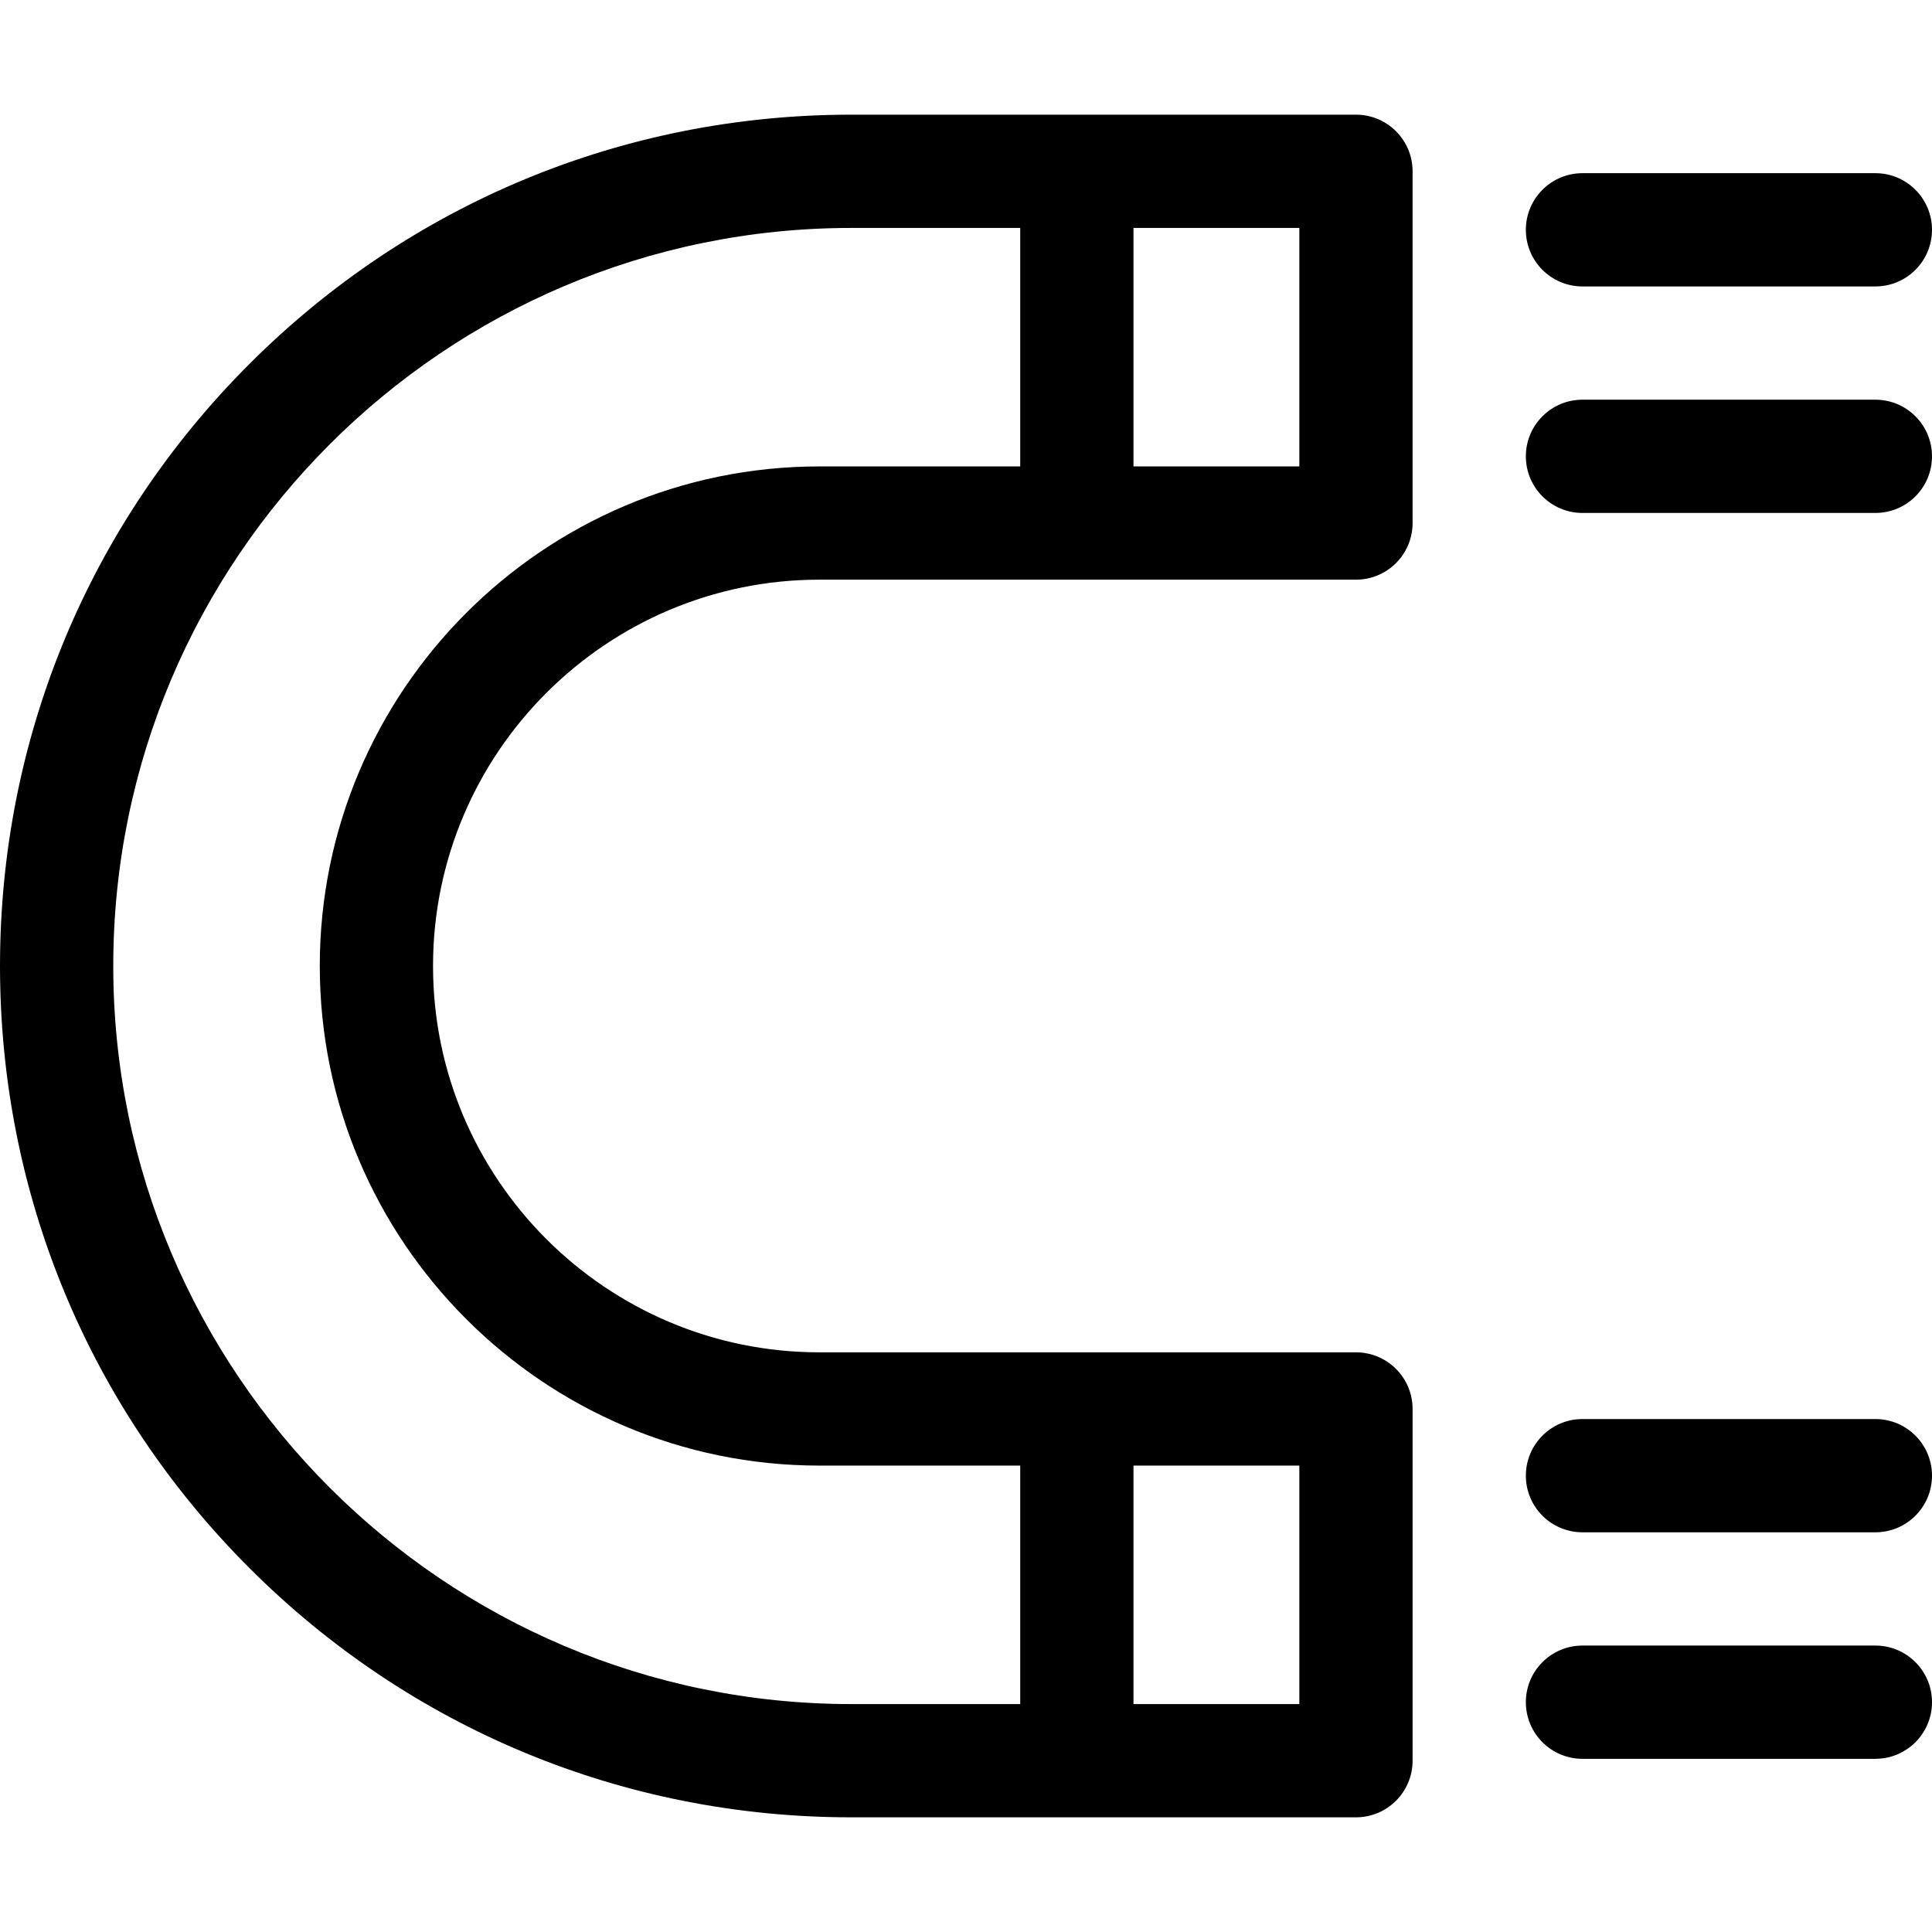
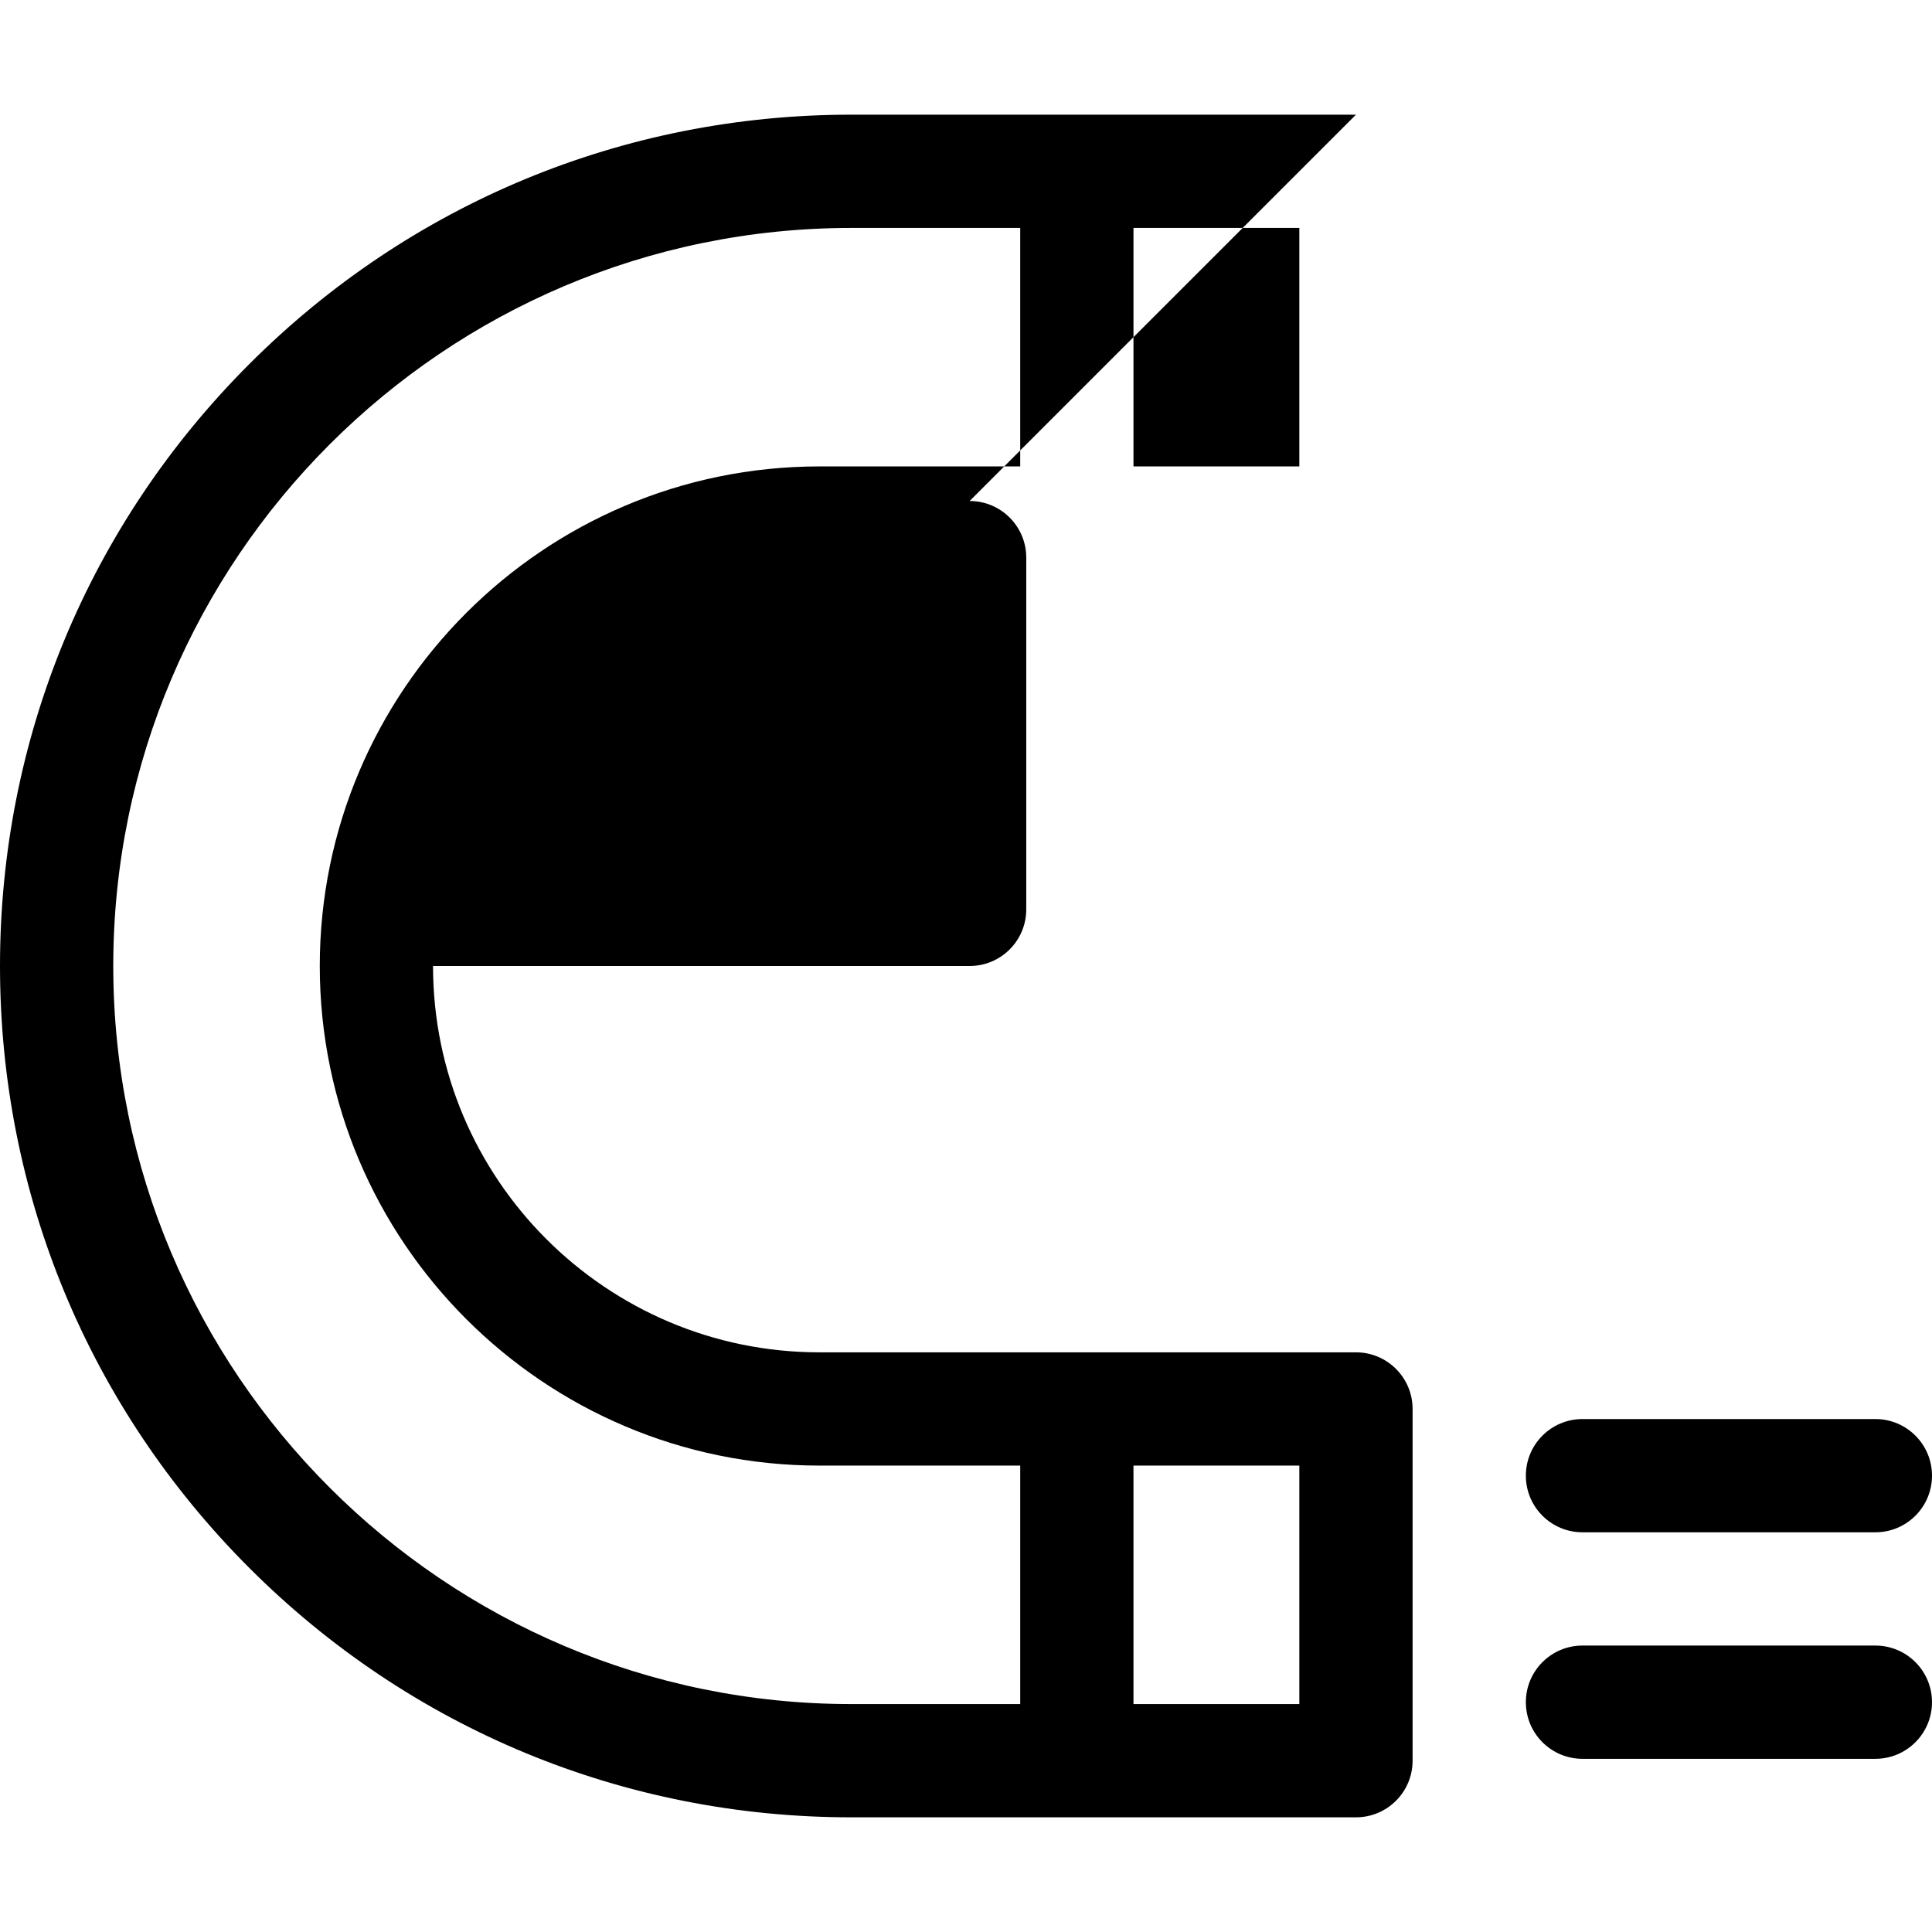
<svg xmlns="http://www.w3.org/2000/svg" id="Capa_1" enable-background="new 0 0 511.742 511.742" height="512" viewBox="0 0 511.742 511.742" width="512">
  <g>
-     <path d="m359.163 30.374h-133.666c-60.232 0-116.859 23.456-159.45 66.046-42.591 42.59-66.047 99.218-66.047 159.451s23.456 116.86 66.047 159.451c42.591 42.59 99.218 66.046 159.45 66.046h133.666c8.284 0 15-6.716 15-15v-93.168c0-8.284-6.716-15-15-15h-142.133c-56.424 0-102.329-45.904-102.329-102.329s45.904-102.329 102.329-102.329h142.132c8.284 0 15-6.716 15-15v-93.168c.001-8.284-6.715-15-14.999-15zm-15 420.994h-43.933v-63.168h43.933zm-259.461-195.497c0 72.967 59.362 132.329 132.329 132.329h53.2v63.168h-44.733c-107.798 0-195.498-87.699-195.498-195.497s87.7-195.497 195.497-195.497h44.733v63.168h-53.2c-72.966 0-132.328 59.362-132.328 132.329zm259.461-132.329h-43.933v-63.168h43.933z" />
+     <path d="m359.163 30.374h-133.666c-60.232 0-116.859 23.456-159.45 66.046-42.591 42.59-66.047 99.218-66.047 159.451s23.456 116.86 66.047 159.451c42.591 42.59 99.218 66.046 159.45 66.046h133.666c8.284 0 15-6.716 15-15v-93.168c0-8.284-6.716-15-15-15h-142.133c-56.424 0-102.329-45.904-102.329-102.329h142.132c8.284 0 15-6.716 15-15v-93.168c.001-8.284-6.715-15-14.999-15zm-15 420.994h-43.933v-63.168h43.933zm-259.461-195.497c0 72.967 59.362 132.329 132.329 132.329h53.2v63.168h-44.733c-107.798 0-195.498-87.699-195.498-195.497s87.7-195.497 195.497-195.497h44.733v63.168h-53.2c-72.966 0-132.328 59.362-132.328 132.329zm259.461-132.329h-43.933v-63.168h43.933z" />
    <path d="m496.742 435.871h-77.579c-8.284 0-15 6.716-15 15s6.716 15 15 15h77.579c8.284 0 15-6.716 15-15s-6.716-15-15-15z" />
    <path d="m496.742 375.871h-77.579c-8.284 0-15 6.716-15 15s6.716 15 15 15h77.579c8.284 0 15-6.716 15-15s-6.716-15-15-15z" />
-     <path d="m496.742 105.871h-77.579c-8.284 0-15 6.716-15 15s6.716 15 15 15h77.579c8.284 0 15-6.716 15-15s-6.716-15-15-15z" />
-     <path d="m419.163 75.871h77.579c8.284 0 15-6.716 15-15s-6.716-15-15-15h-77.579c-8.284 0-15 6.716-15 15s6.715 15 15 15z" />
  </g>
</svg>